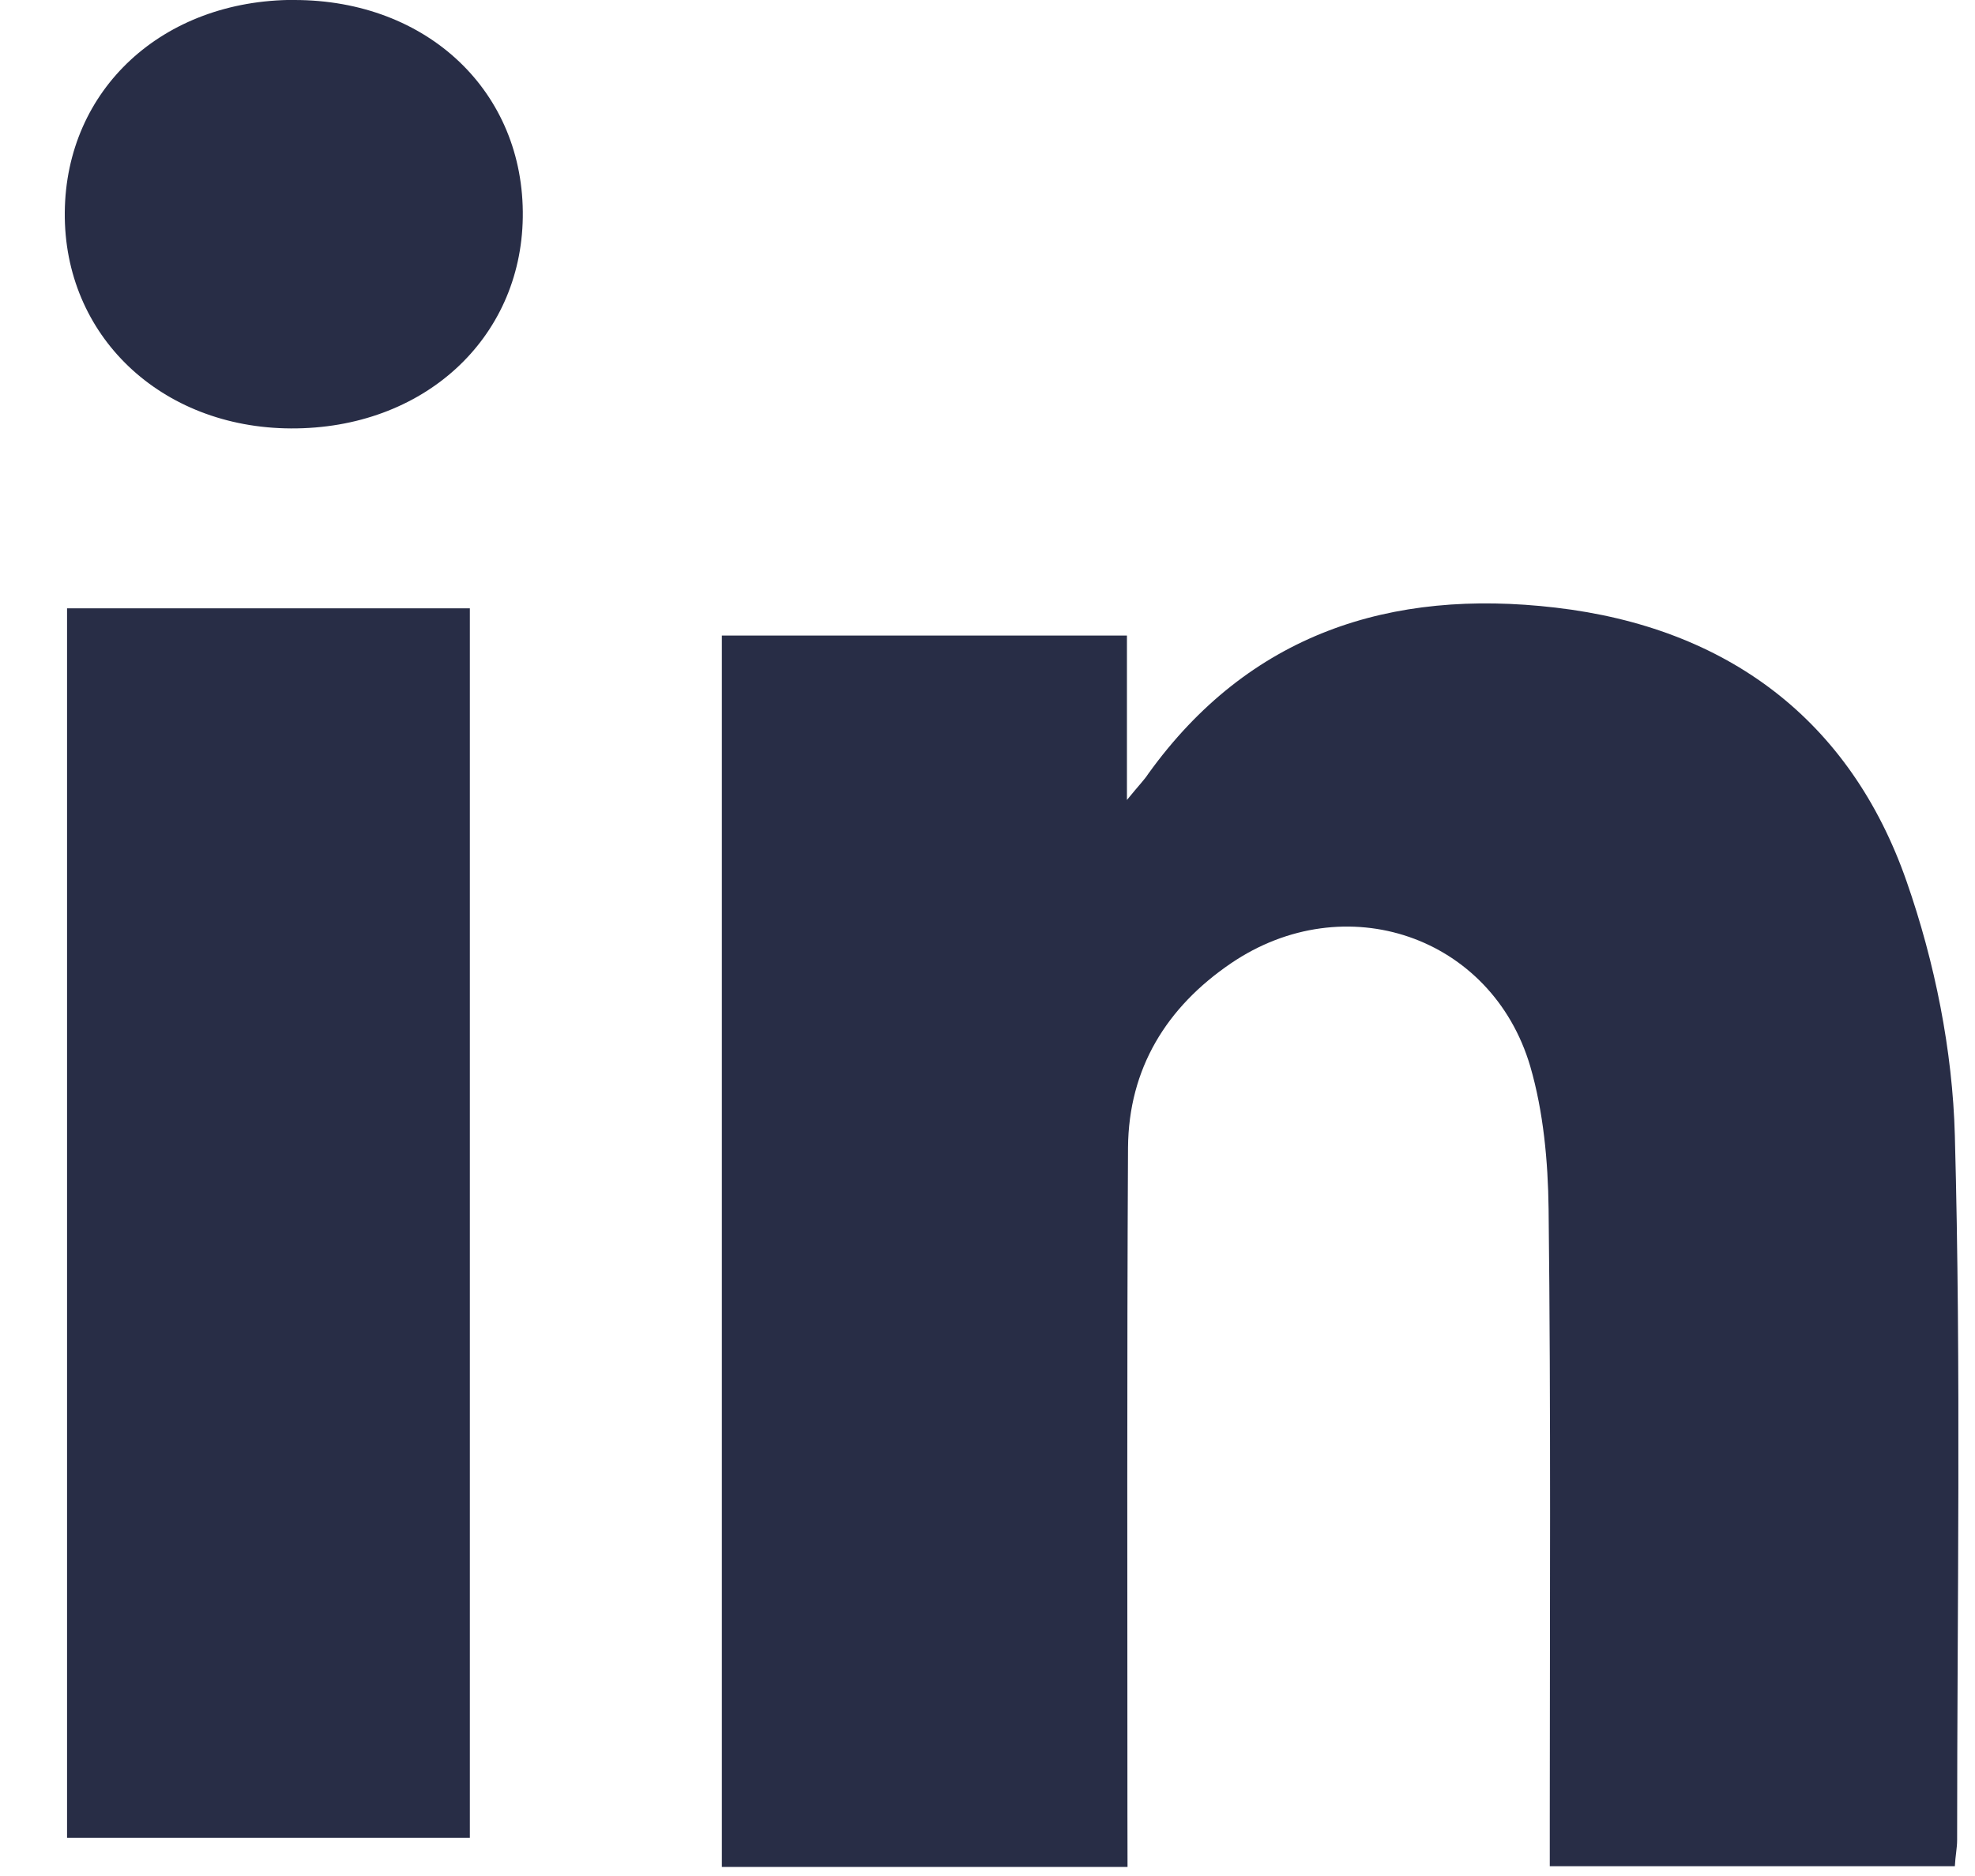
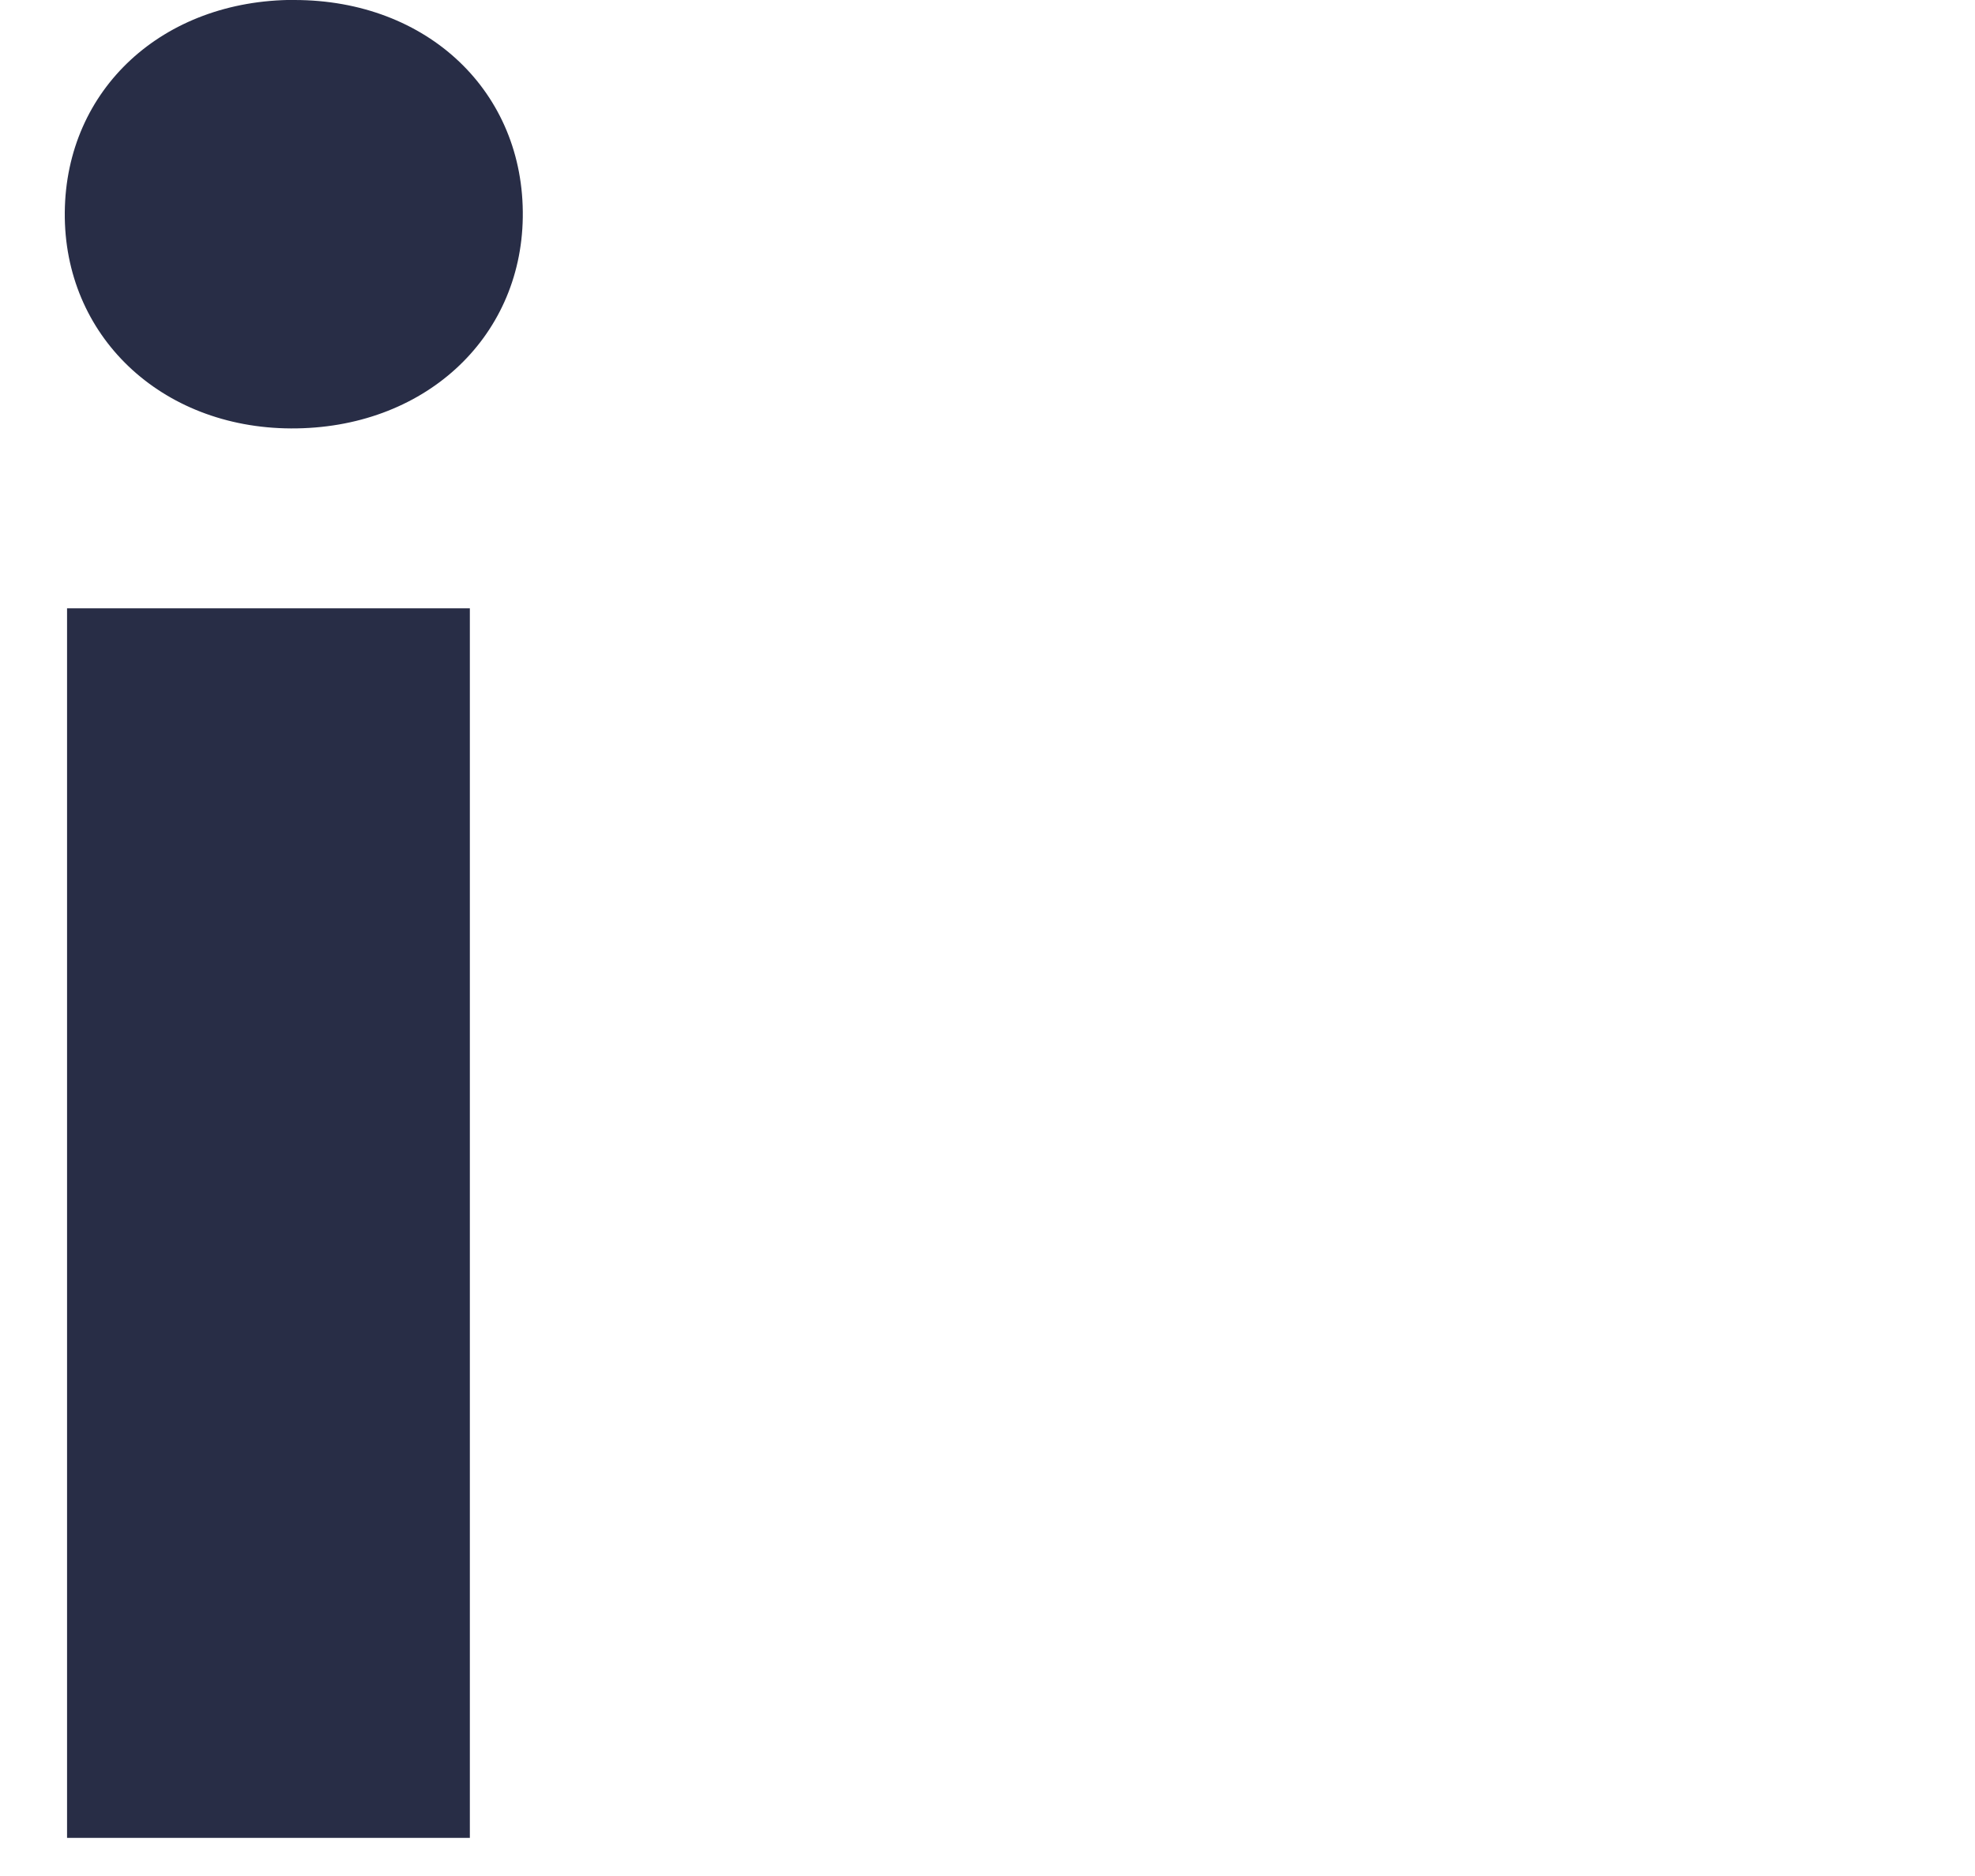
<svg xmlns="http://www.w3.org/2000/svg" fill="none" height="19" viewBox="0 0 20 19" width="20">
  <g fill="#282d46">
-     <path d="m11.418 18.908c-1.393 0-2.739 0-4.108 0 0-4.167 0-8.304 0-12.471h4.102v1.665c.122-.15.175-.202.216-.265 1.02-1.418 2.453-1.879 4.125-1.683 1.736.202 2.983 1.135 3.554 2.772.286.818.466 1.712.489 2.576.064 2.374.023 4.754.023 7.134 0 .081-.018.161-.023.265-1.369 0-2.715 0-4.102 0 0-.184 0-.334 0-.484 0-2.057.012-4.115-.012-6.172-.006-.484-.052-.985-.186-1.446-.39-1.32-1.876-1.827-3.03-1.043-.653.444-1.037 1.066-1.043 1.867-.012 2.253-.006 4.506-.006 6.76z" />
    <path d="m4.758 18.614c-1.381 0-2.715 0-4.079 0 0-4.155 0-8.287 0-12.453h4.079z" />
    <path d="m2.981 0c1.352 0 2.331.934 2.313 2.201-.017 1.233-1.008 2.144-2.348 2.138-1.317-.006-2.302-.939-2.29-2.19.012-1.245.991-2.15 2.325-2.15z" />
  </g>
</svg>